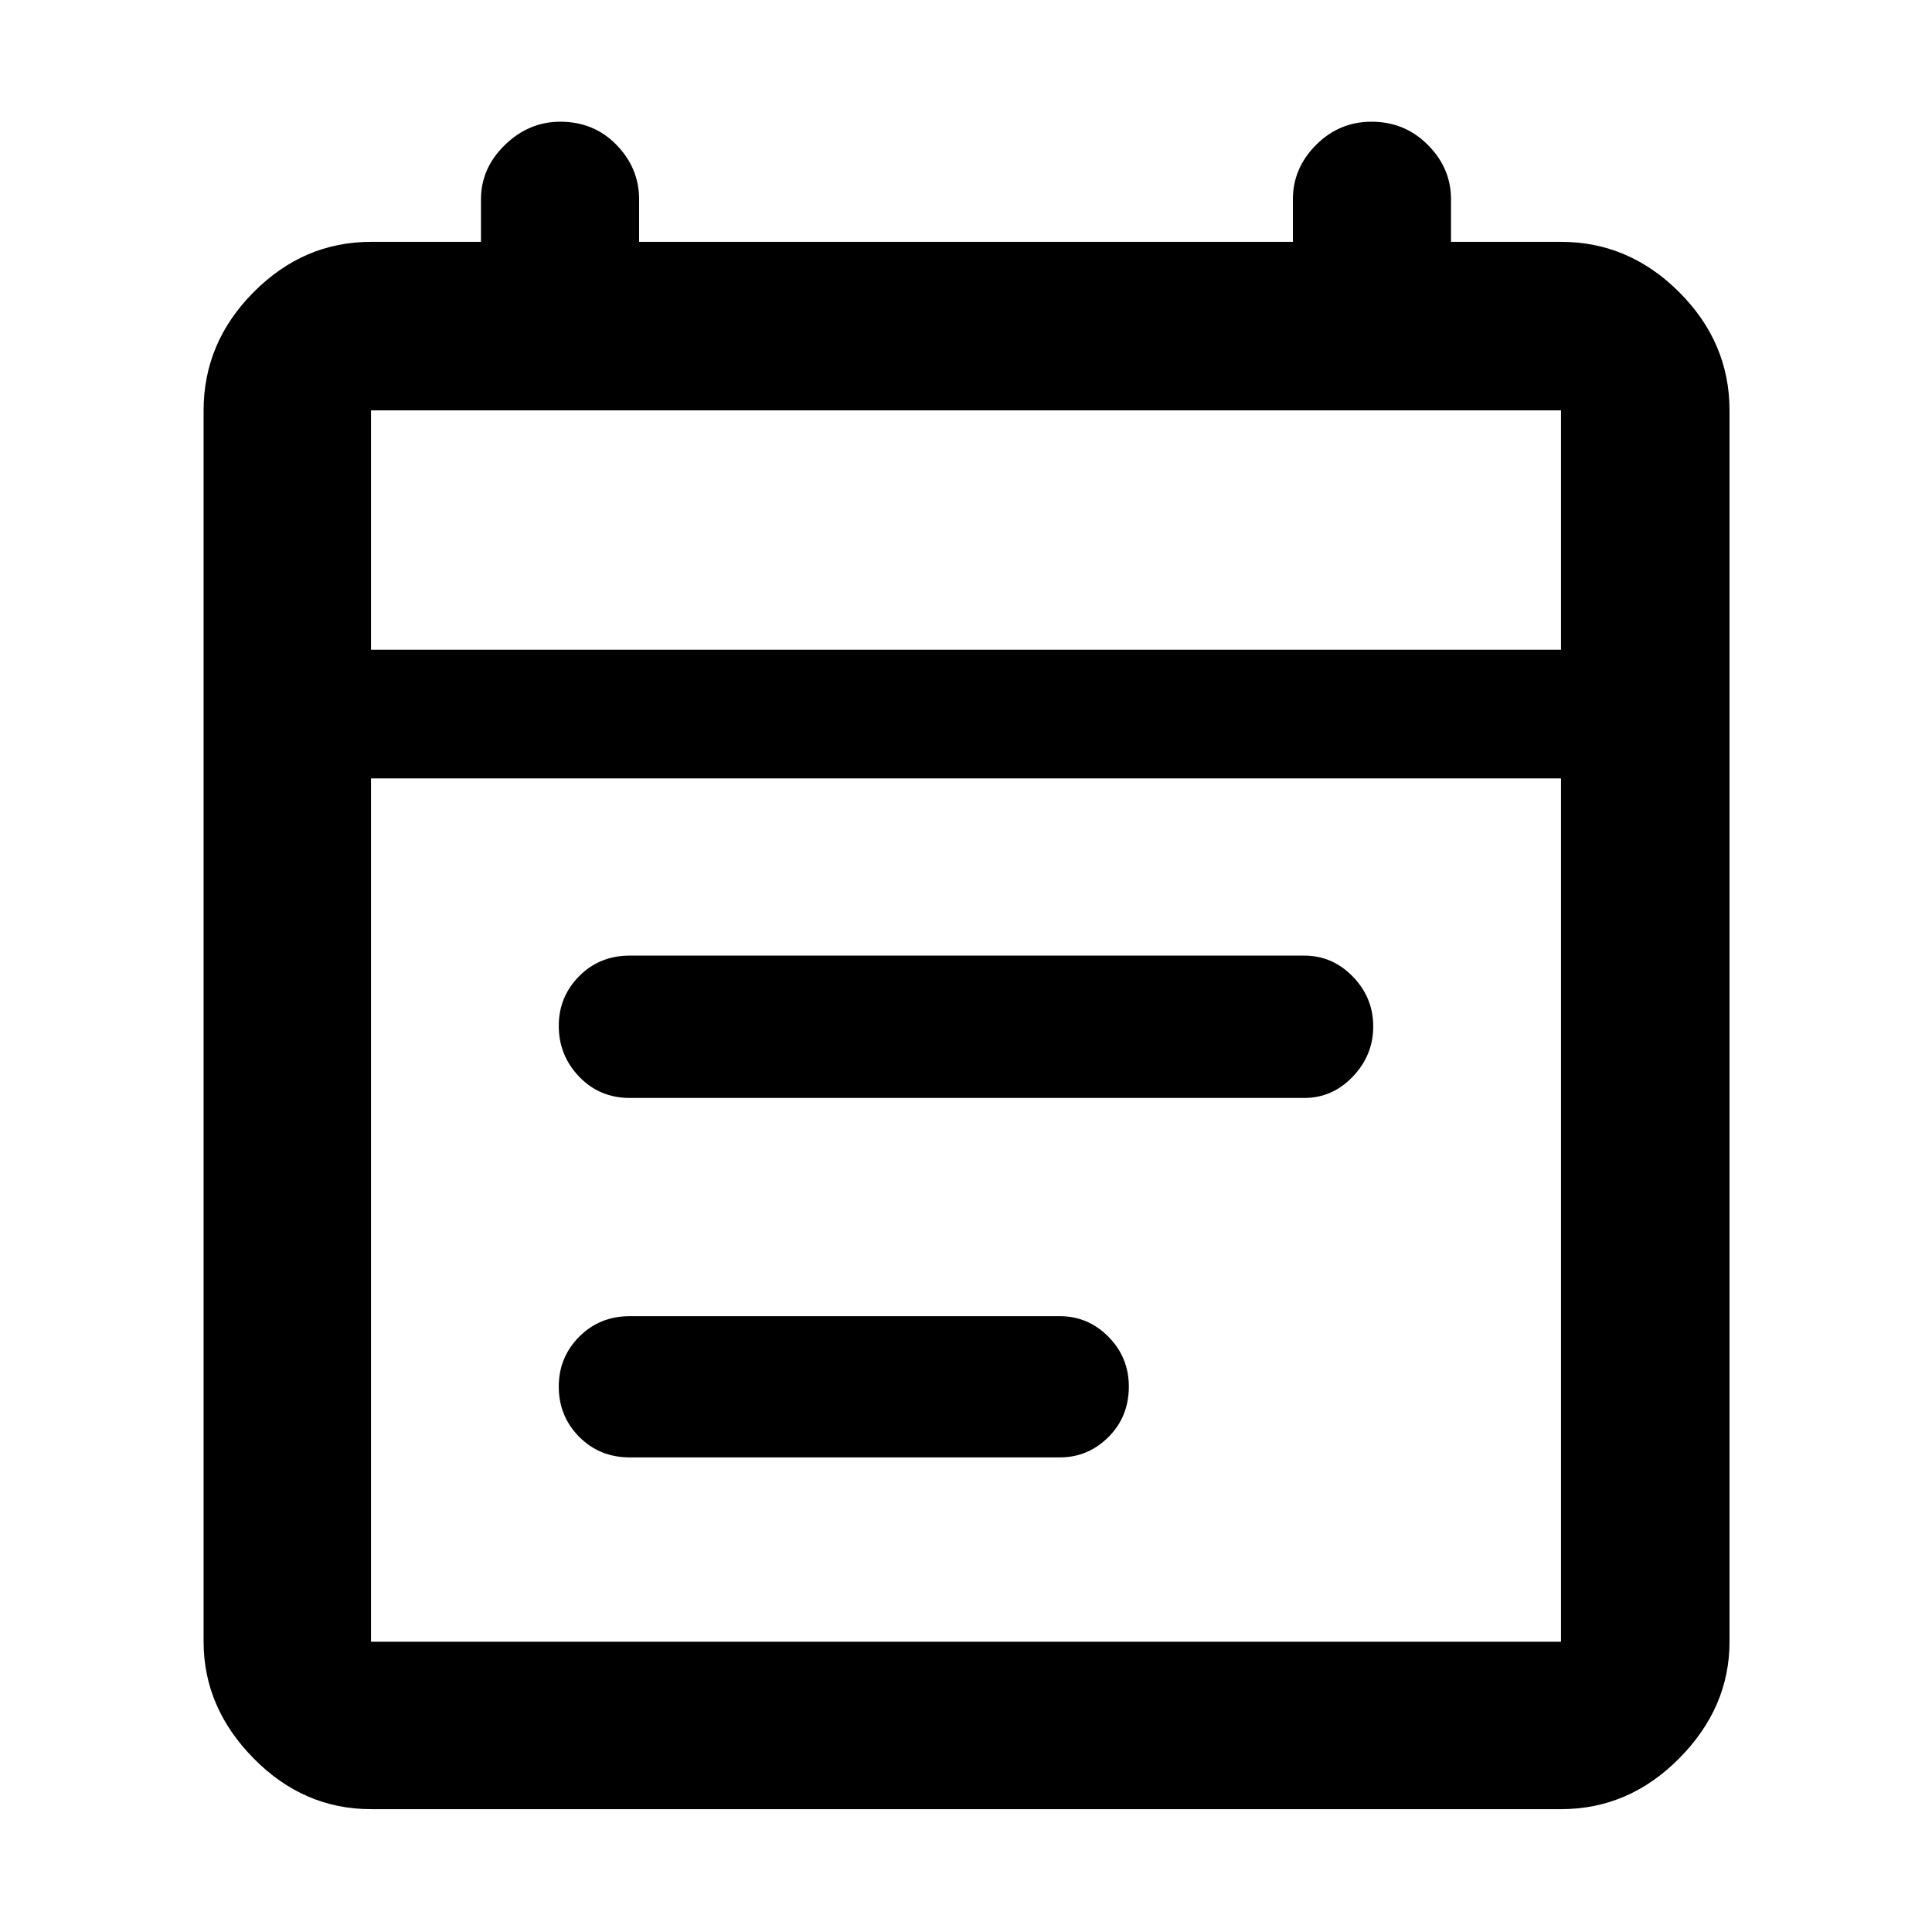
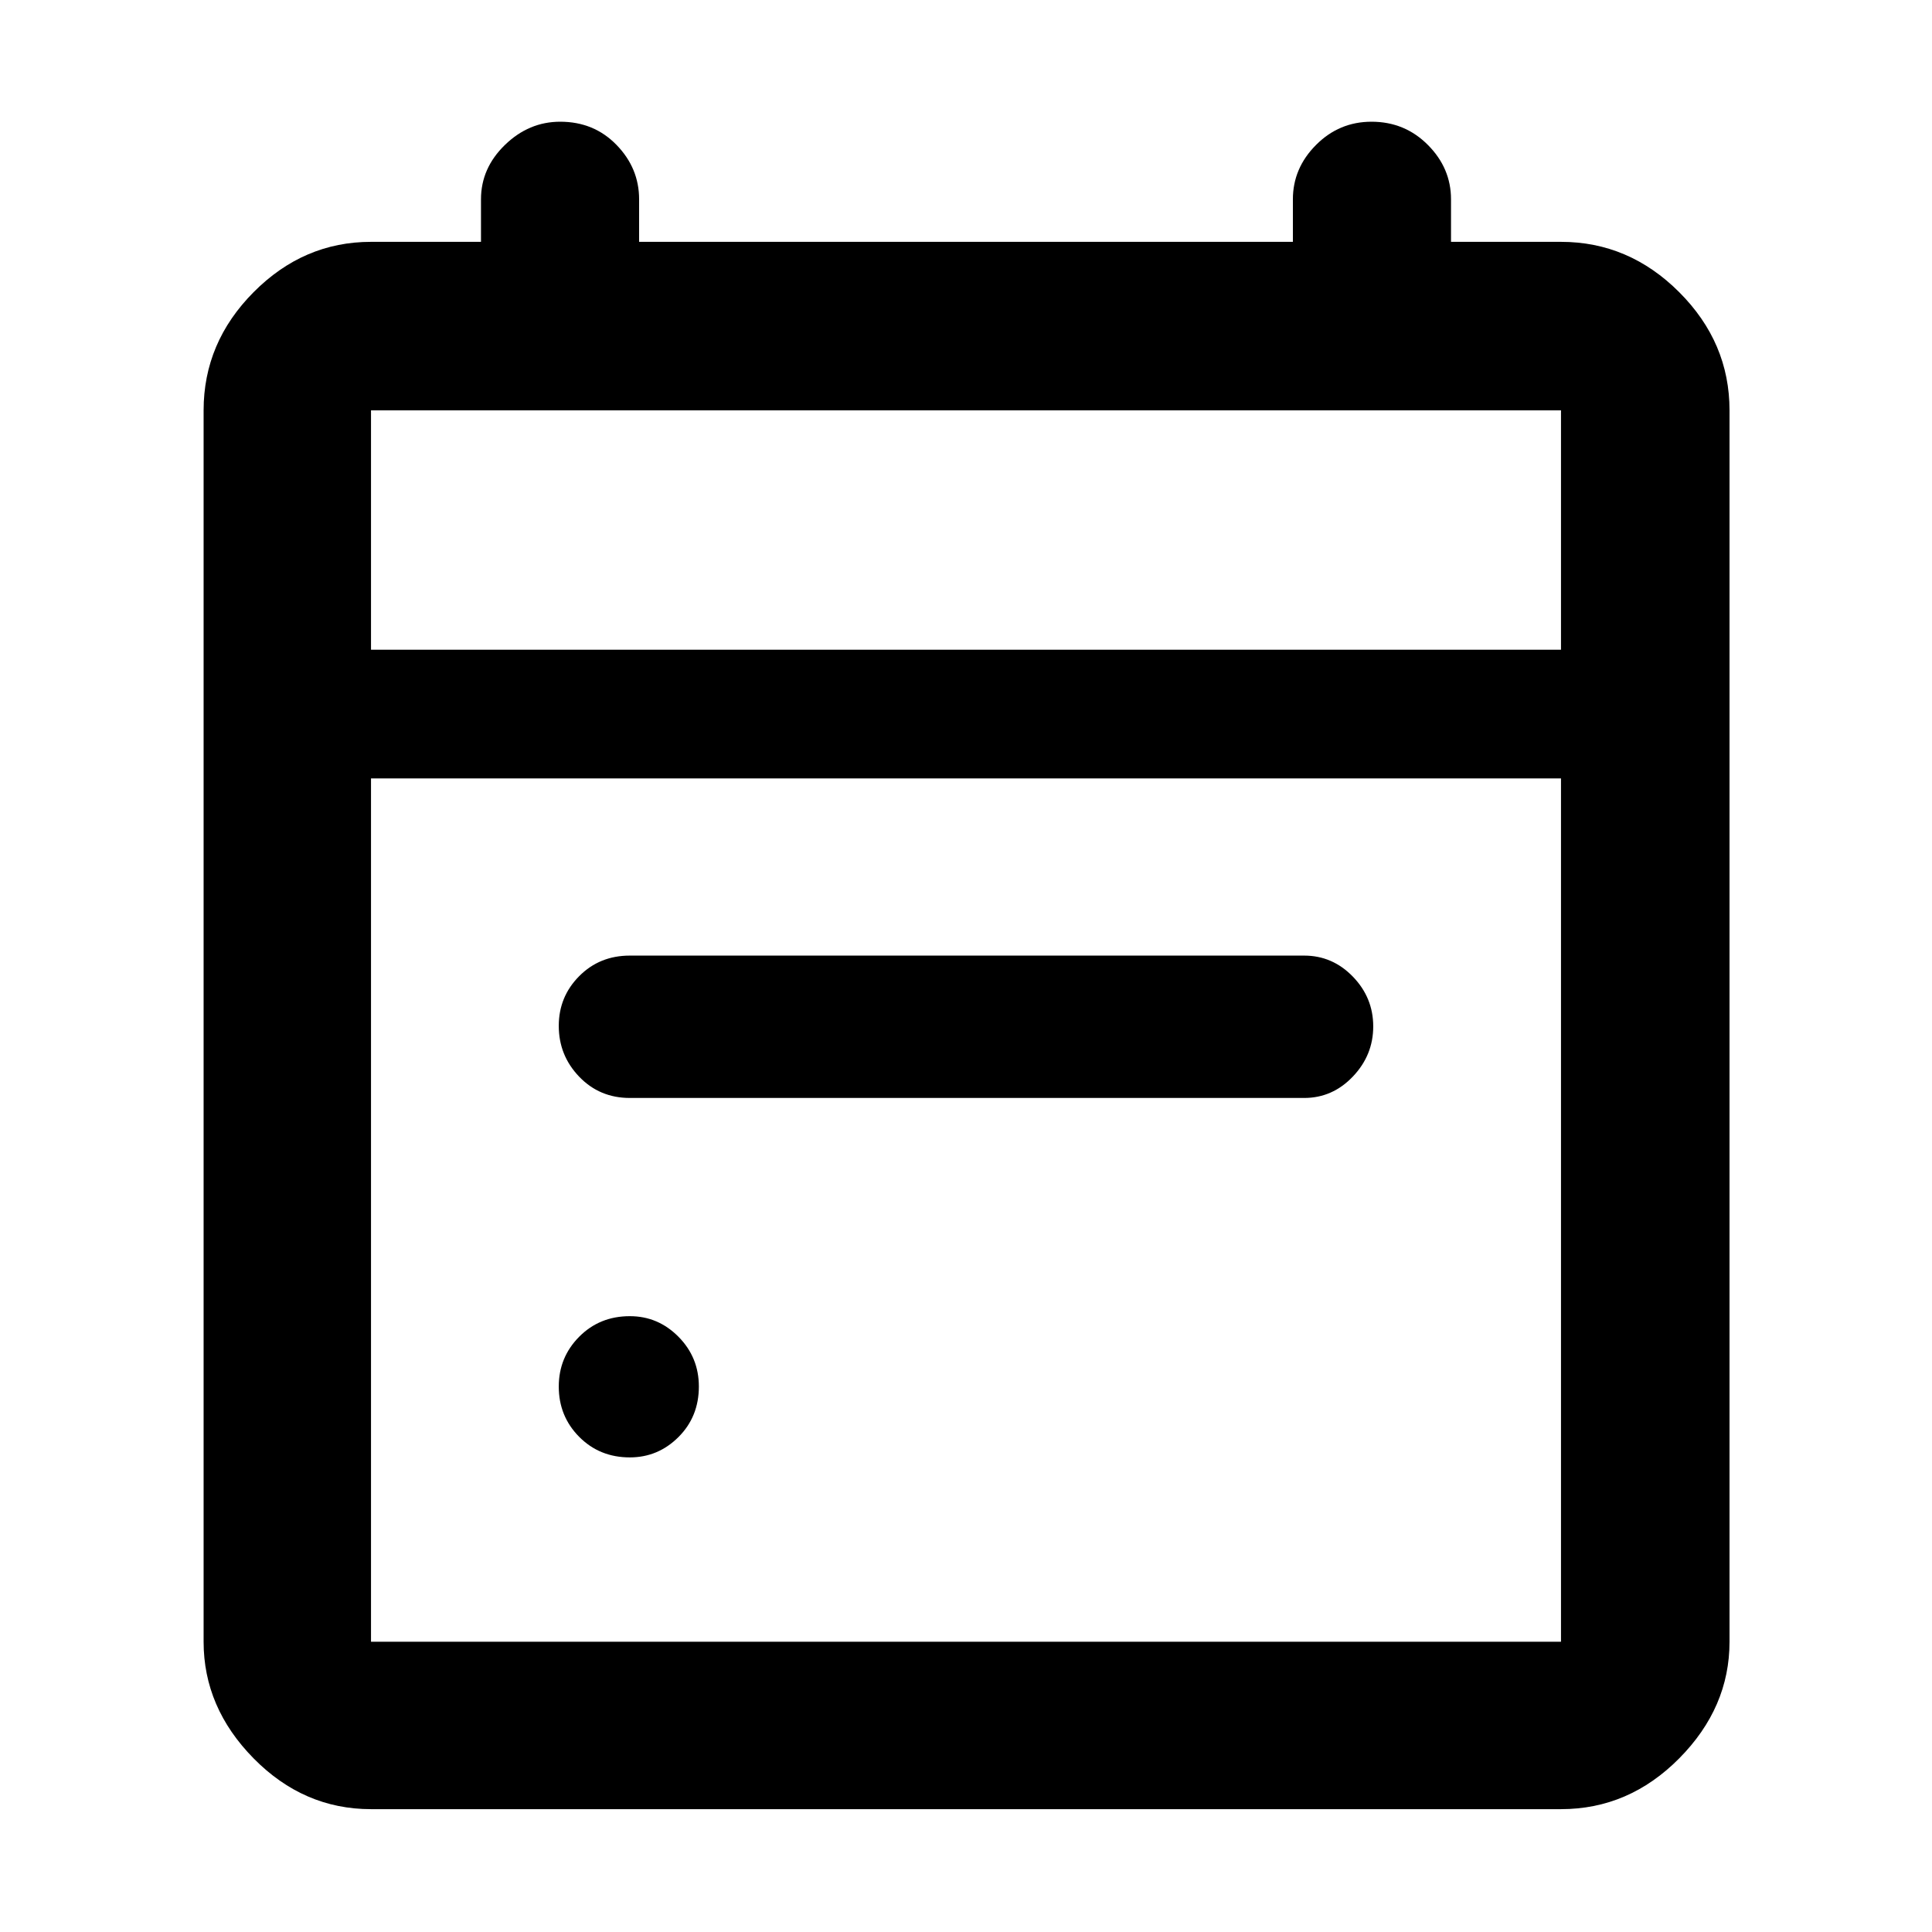
<svg xmlns="http://www.w3.org/2000/svg" height="48px" viewBox="0 -960 960 960" width="48px" fill="currentColor">
-   <path d="M184.35-61.04q-33.5 0-58.34-25.24-24.84-25.23-24.84-57.94v-611.87q0-33.73 24.84-58.73 24.84-25.01 58.34-25.01H239v-21.13q0-15.48 11.89-27.02t27.47-11.54q16.8 0 28 11.54 11.21 11.54 11.21 27.02v21.13h324.86v-21.13q0-15.48 11.5-27.02 11.49-11.54 27.58-11.54 16.51 0 28 11.54Q721-876.44 721-860.96v21.13h54.65q33.74 0 58.74 25.01 25 25 25 58.73v611.87q0 32.71-25 57.94-25 25.24-58.74 25.24h-591.3Zm0-83.18h591.3v-429h-591.3v429Zm0-492.95h591.3v-118.92h-591.3v118.92Zm0 0v-118.92 118.92Zm128.61 222.74q-15.03 0-25.17-10.57-10.14-10.56-10.14-25.26 0-14.46 10.14-24.69 10.14-10.22 25.17-10.22h335.08q14.06 0 24.18 10.44 10.13 10.45 10.13 24.75t-10.13 24.92q-10.12 10.63-24.18 10.63H312.96Zm0 178.6q-15.03 0-25.17-10.22-10.14-10.23-10.14-24.98 0-14.52 10.14-24.75Q297.93-306 312.96-306h213.65q14.05 0 24.18 10.24 10.12 10.23 10.12 24.72 0 14.98-10.12 25.09-10.13 10.12-24.18 10.12H312.96Z" />
+   <path d="M184.35-61.04q-33.5 0-58.34-25.24-24.84-25.23-24.84-57.94v-611.87q0-33.73 24.84-58.73 24.84-25.01 58.34-25.01H239v-21.13q0-15.48 11.89-27.02t27.47-11.54q16.8 0 28 11.54 11.21 11.54 11.21 27.02v21.13h324.86v-21.13q0-15.48 11.5-27.02 11.49-11.54 27.58-11.54 16.51 0 28 11.54Q721-876.44 721-860.96v21.13h54.65q33.74 0 58.74 25.01 25 25 25 58.73v611.87q0 32.71-25 57.94-25 25.24-58.74 25.24h-591.3Zm0-83.18h591.3v-429h-591.3v429Zm0-492.95h591.3v-118.92h-591.3v118.92Zm0 0v-118.92 118.92Zm128.61 222.74q-15.03 0-25.17-10.57-10.14-10.56-10.14-25.26 0-14.46 10.14-24.69 10.14-10.22 25.17-10.22h335.08q14.06 0 24.18 10.44 10.13 10.45 10.13 24.75t-10.13 24.92q-10.12 10.63-24.18 10.63H312.96Zm0 178.6q-15.03 0-25.17-10.22-10.14-10.23-10.14-24.98 0-14.52 10.14-24.75Q297.93-306 312.96-306q14.05 0 24.18 10.24 10.12 10.23 10.12 24.72 0 14.98-10.12 25.09-10.13 10.12-24.18 10.12H312.96Z" />
</svg>